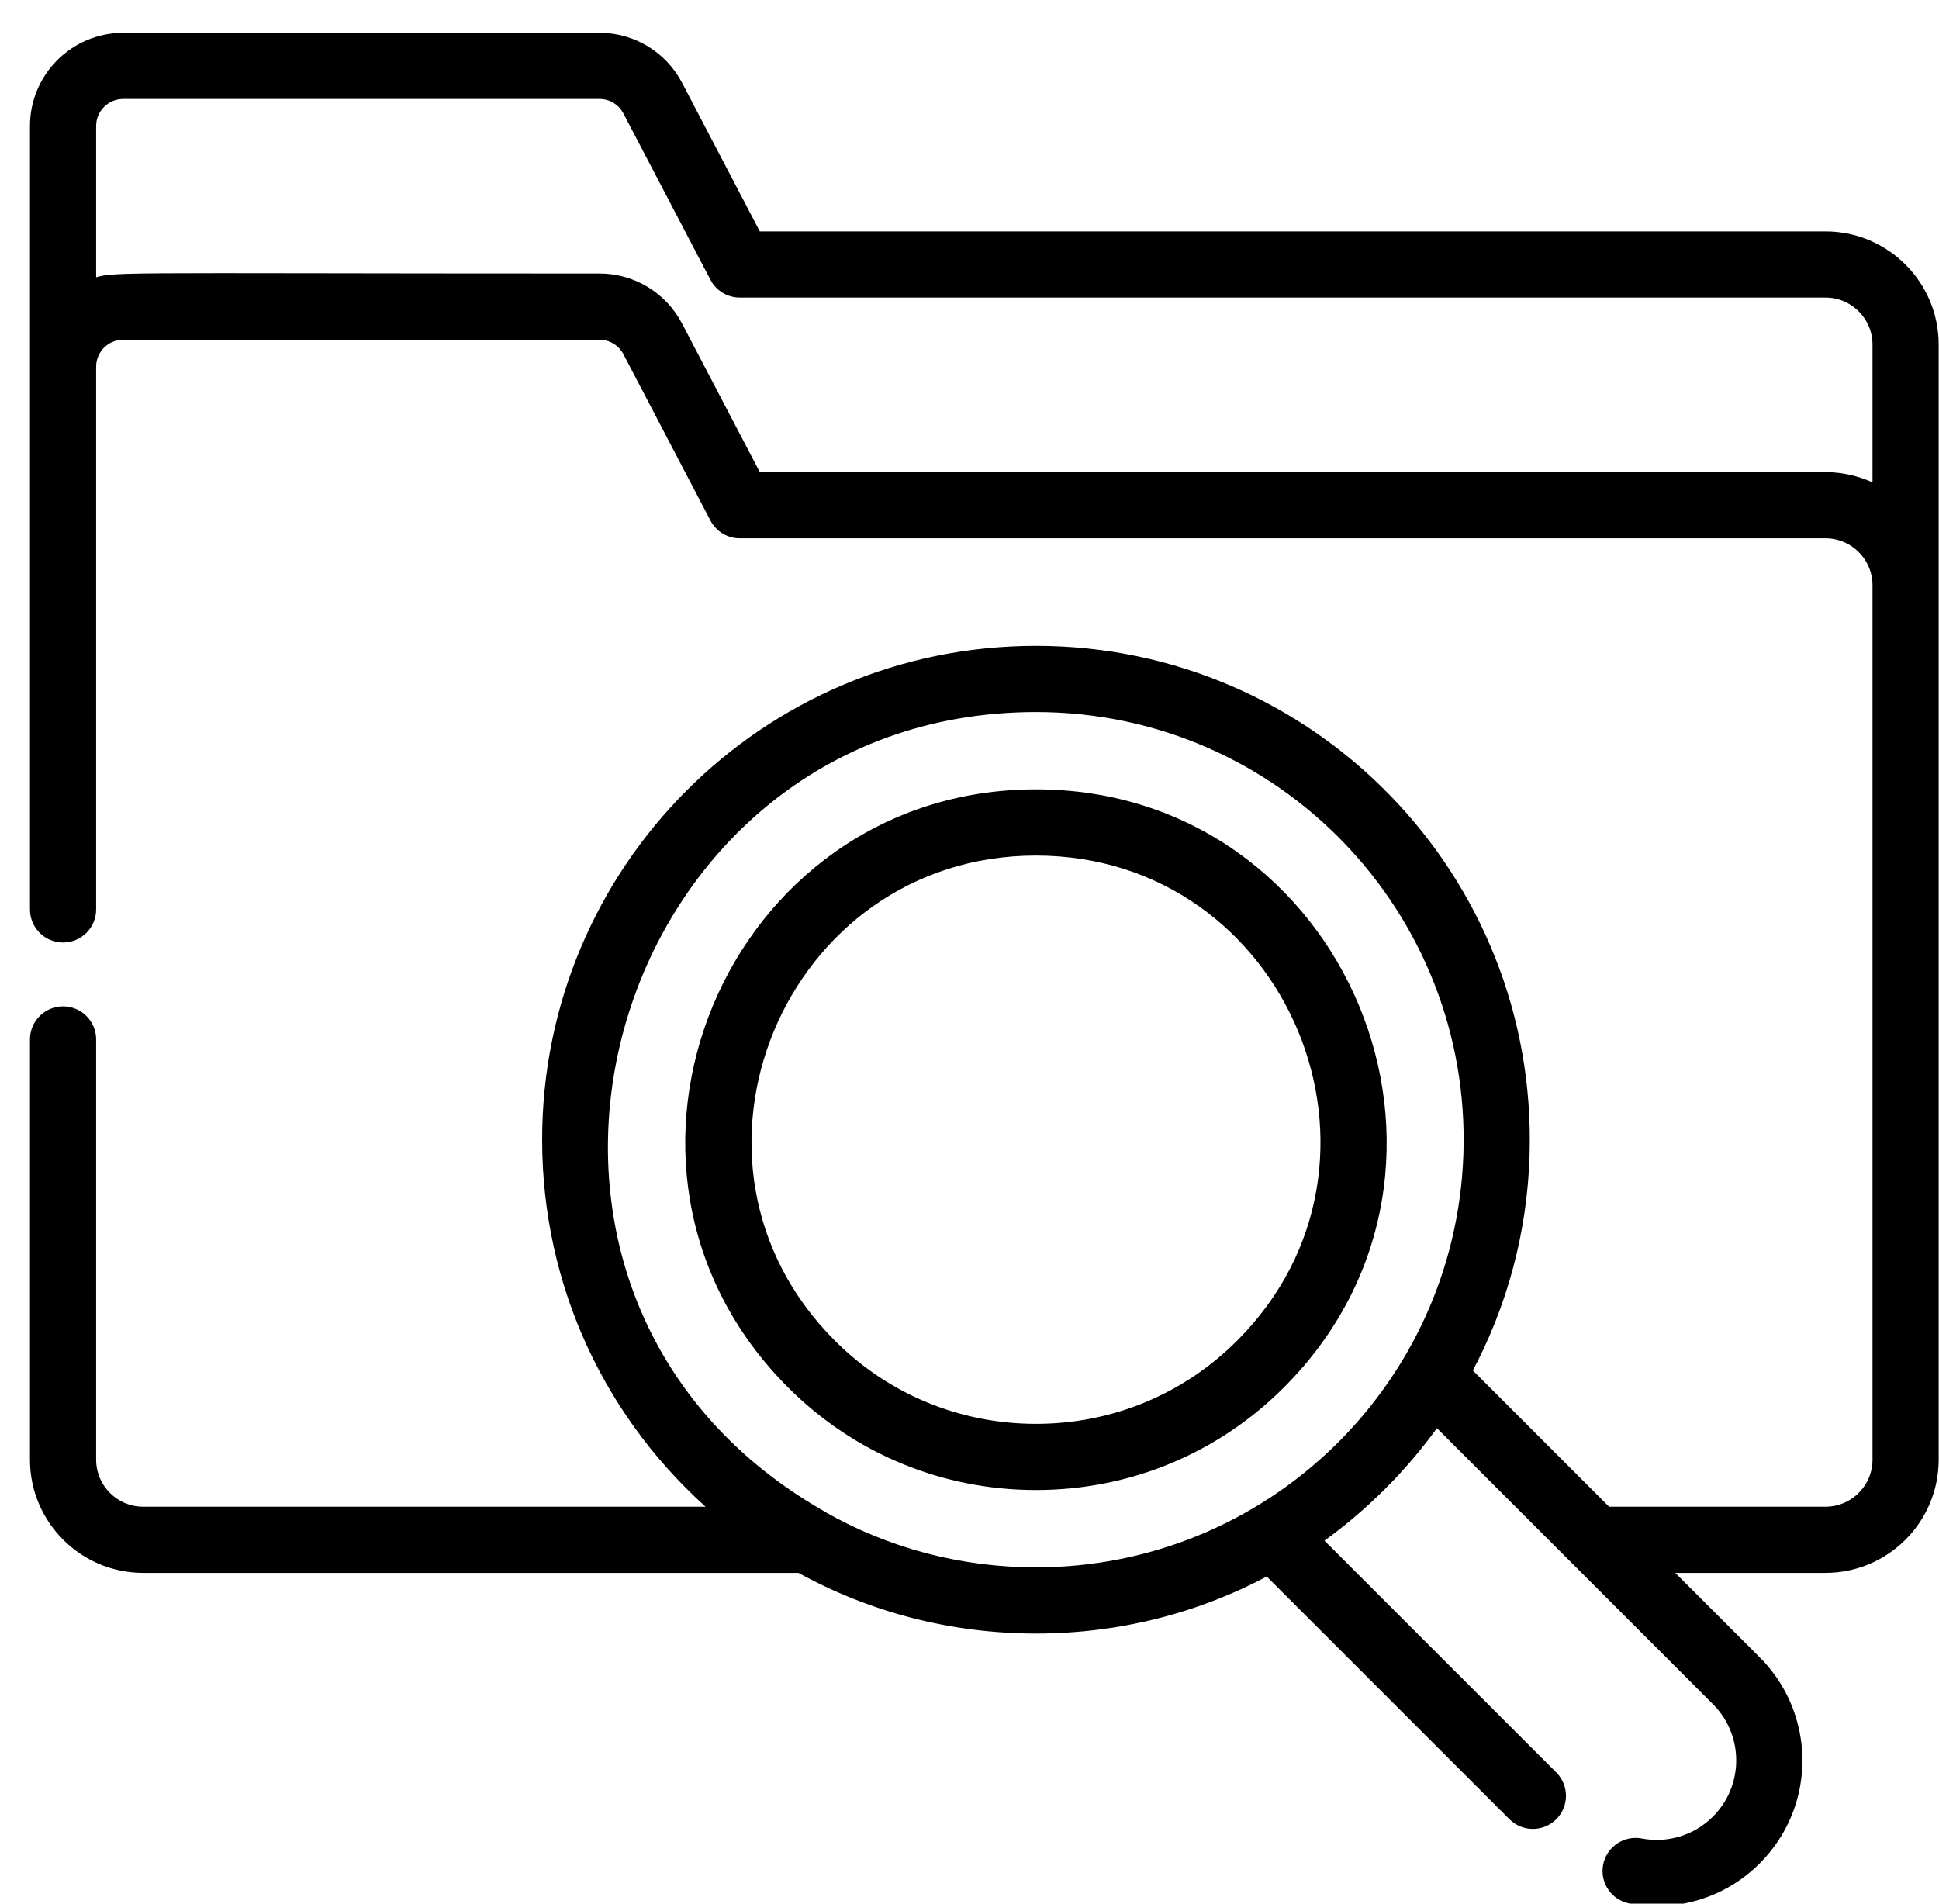
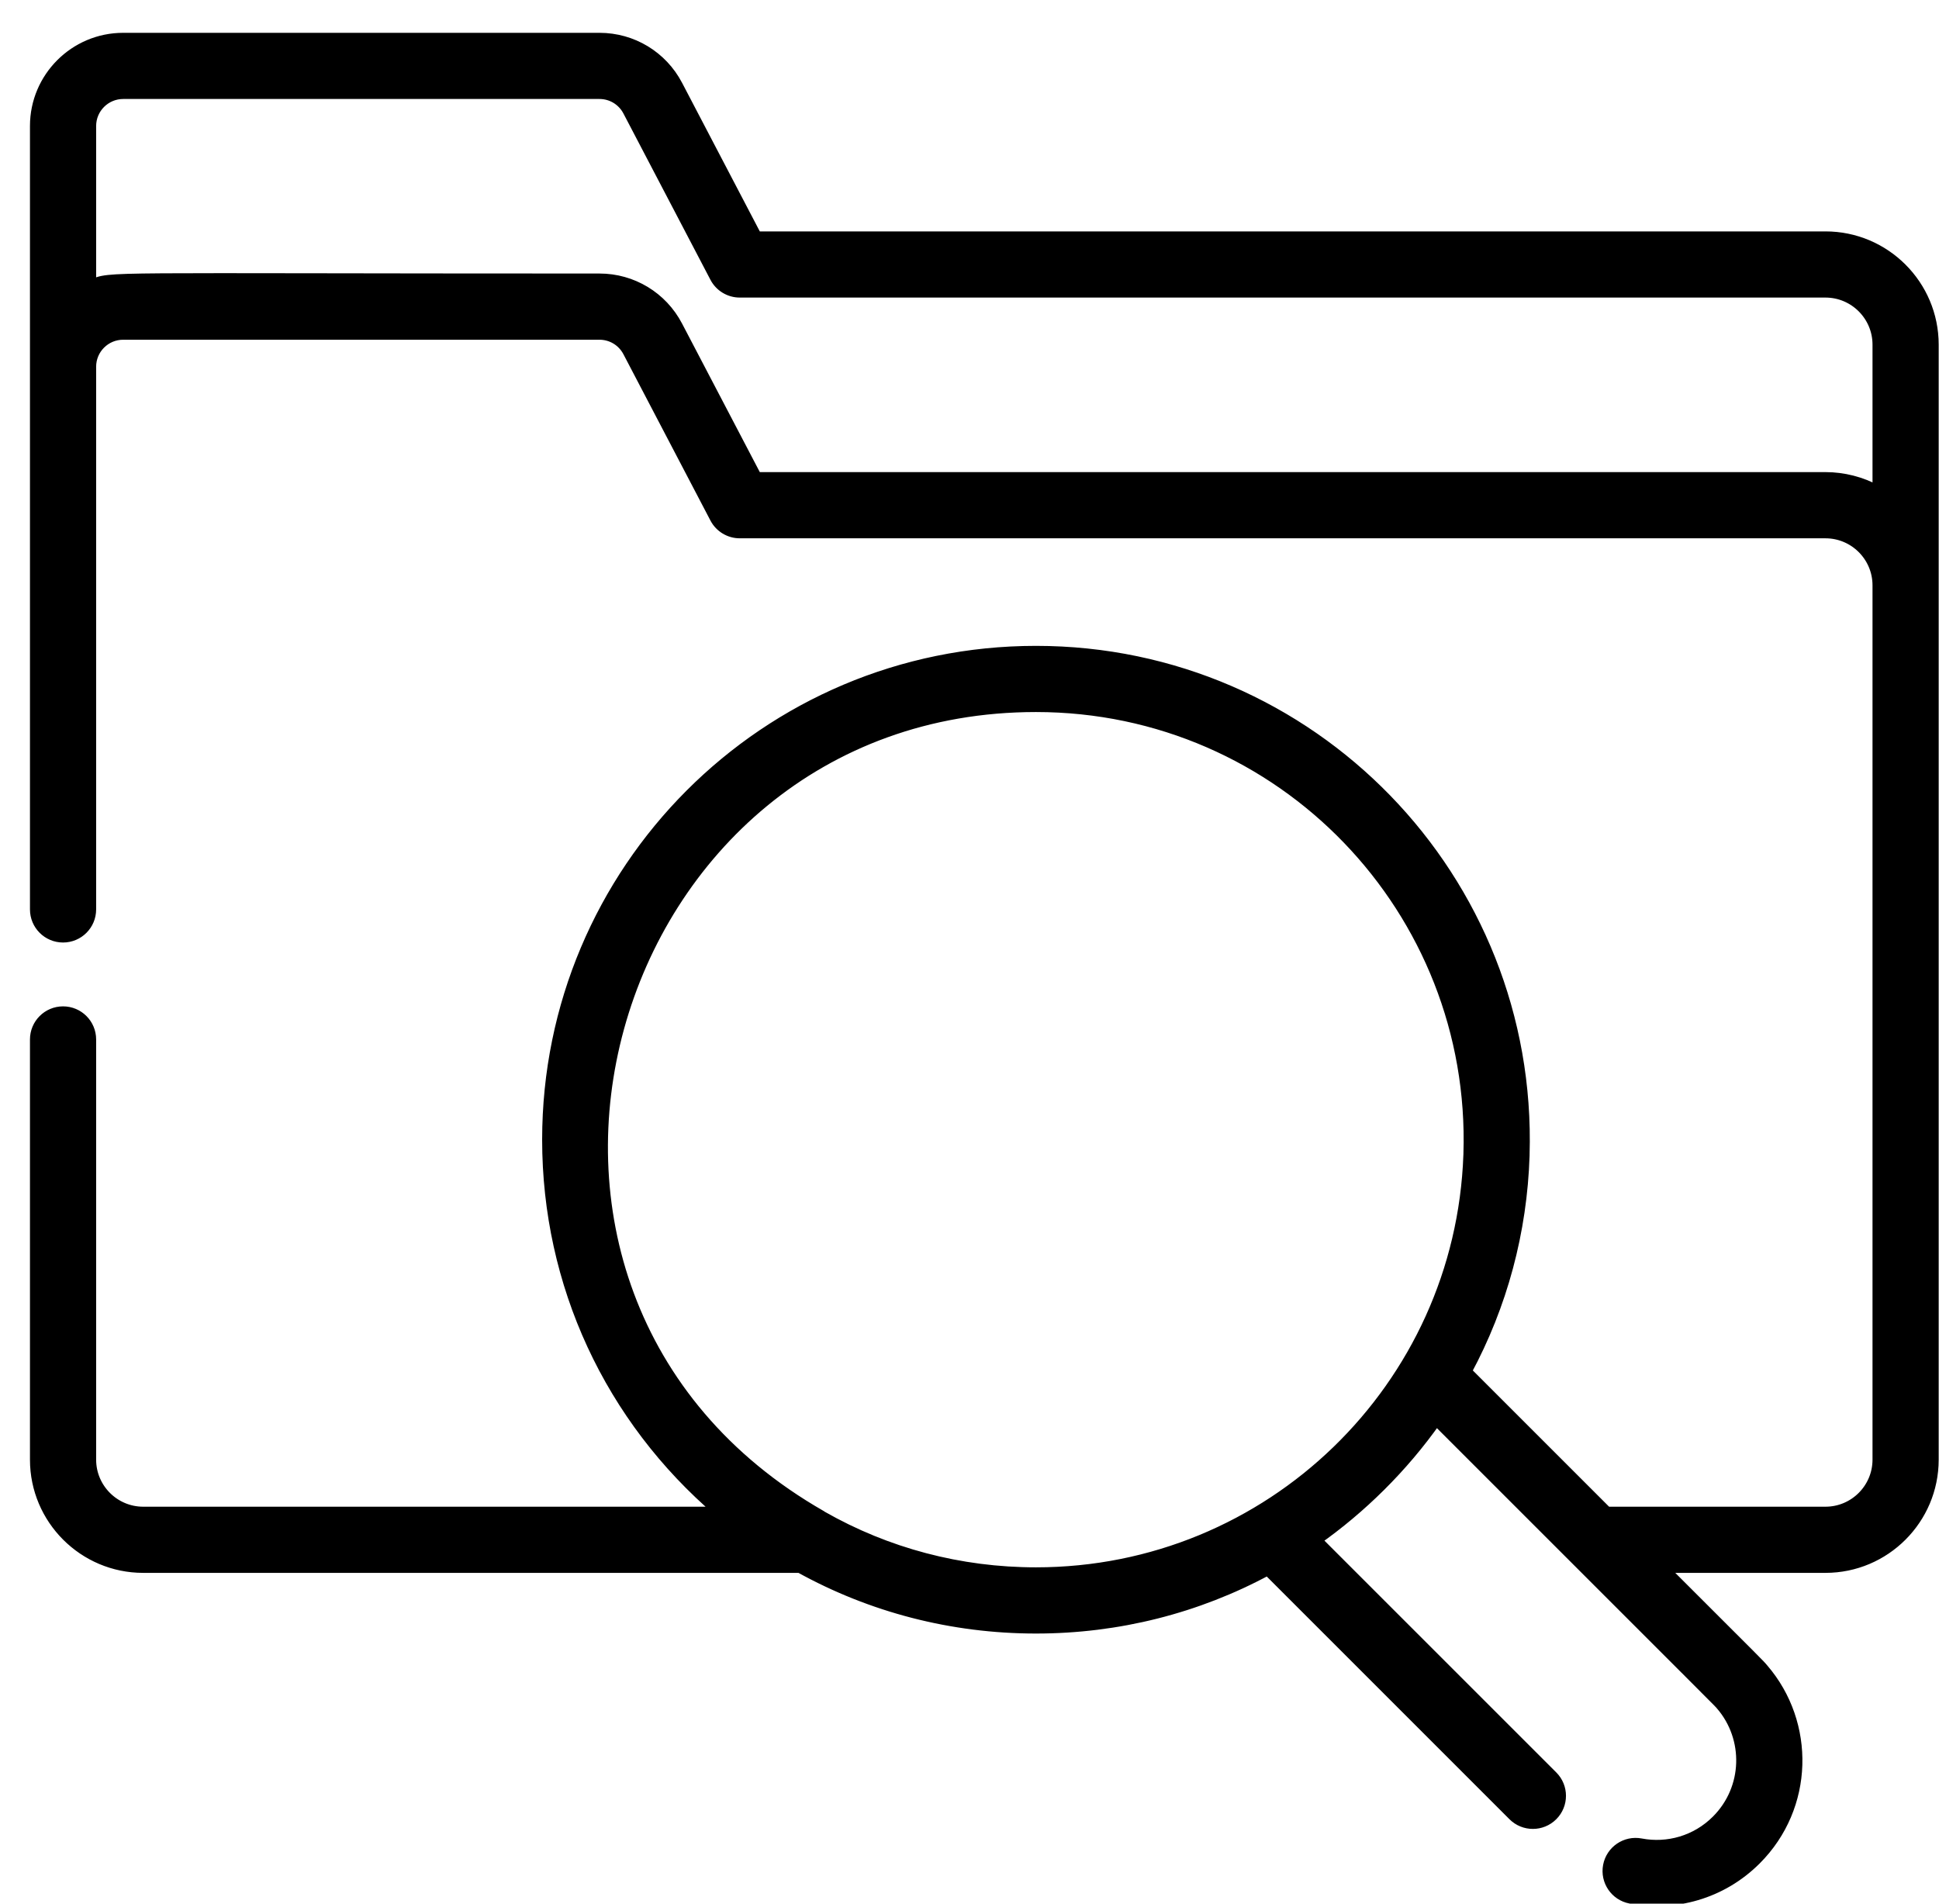
<svg xmlns="http://www.w3.org/2000/svg" width="55" height="54" viewBox="0 0 55 54">
  <g stroke="#000" stroke-width=".3" transform="translate(1 1)">
-     <path d="M35.31,38.253 C41.467,32.096 37.068,21.541 28.386,21.541 C19.711,21.541 15.298,32.089 21.462,38.253 C23.309,40.1 25.767,41.117 28.386,41.117 C31.004,41.117 33.463,40.1 35.31,38.253 Z M28.386,23.119 C35.672,23.119 39.359,31.974 34.195,37.138 C32.646,38.687 30.583,39.54 28.386,39.54 C26.189,39.54 24.126,38.687 22.577,37.138 C17.412,31.973 21.102,23.119 28.386,23.119 Z" />
    <path d="M50.78,5.714 L20.461,5.714 L18.214,1.418 C17.782,0.593 16.936,0.081 16.005,0.081 L2.493,0.081 C1.118,0.081 -2.98879087e-15,1.199 -2.98879087e-15,2.574 L-2.98879087e-15,9.402 L-2.98879087e-15,24.797 C-2.98879087e-15,25.233 0.353,25.586 0.789,25.586 C1.224,25.586 1.577,25.233 1.577,24.797 L1.577,9.402 C1.577,8.897 1.988,8.487 2.493,8.487 L16.005,8.487 C16.347,8.487 16.657,8.675 16.816,8.978 L19.285,13.697 C19.421,13.957 19.69,14.12 19.984,14.12 L50.78,14.12 C51.598,14.12 52.264,14.785 52.264,15.603 L52.264,40.406 C52.264,41.224 51.598,41.89 50.78,41.89 L44.58,41.89 L40.593,37.903 C41.607,36.025 42.169,33.935 42.237,31.774 C42.237,31.767 42.237,31.76 42.237,31.754 C42.472,23.916 36.198,17.471 28.386,17.471 C20.708,17.471 14.528,23.688 14.528,31.329 C14.528,35.421 16.293,39.229 19.408,41.887 C19.409,41.888 19.411,41.889 19.412,41.89 L3.061,41.89 C2.243,41.89 1.577,41.224 1.577,40.406 L1.577,28.486 C1.577,28.05 1.224,27.697 0.789,27.697 C0.353,27.697 -2.98879087e-15,28.05 -2.98879087e-15,28.486 L-2.98879087e-15,40.406 C-2.98879087e-15,42.094 1.373,43.467 3.061,43.467 L21.687,43.467 C23.715,44.59 26.004,45.188 28.386,45.188 C30.719,45.188 32.963,44.615 34.959,43.536 L41.922,50.499 C42.23,50.807 42.73,50.807 43.038,50.499 C43.346,50.191 43.346,49.692 43.038,49.384 L36.337,42.684 C37.598,41.796 38.786,40.637 39.74,39.281 C48.242,47.783 47.728,47.263 47.818,47.369 L47.819,47.369 C48.623,48.305 48.598,49.732 47.693,50.637 C47.11,51.22 46.303,51.444 45.541,51.299 C45.114,51.218 44.701,51.499 44.62,51.927 C44.539,52.355 44.82,52.768 45.248,52.849 C46.487,53.084 47.829,52.732 48.809,51.752 C50.309,50.252 50.346,47.89 49.016,46.342 C49.015,46.341 49.015,46.341 49.014,46.34 C48.879,46.182 49.043,46.352 46.157,43.467 L50.78,43.467 C52.468,43.467 53.841,42.094 53.841,40.406 L53.841,15.603 L53.841,8.775 C53.841,7.087 52.468,5.714 50.78,5.714 L50.78,5.714 Z M22.319,42.013 C22.309,42.007 22.301,42 22.292,41.994 C11.228,35.662 16.032,19.048 28.386,19.048 C35.368,19.048 40.886,24.822 40.66,31.735 C40.659,31.744 40.659,31.752 40.659,31.761 C40.428,38.349 35.026,43.61 28.386,43.61 C26.224,43.61 24.147,43.055 22.319,42.013 L22.319,42.013 Z M20.461,12.542 L18.213,8.246 C17.782,7.422 16.935,6.909 16.005,6.909 C1.551,6.909 2.217,6.836 1.593,7.078 C1.588,7.08 1.583,7.081 1.577,7.083 L1.577,2.574 C1.577,2.069 1.988,1.658 2.493,1.658 L16.005,1.658 C16.347,1.658 16.657,1.846 16.816,2.149 L19.285,6.868 C19.421,7.128 19.69,7.291 19.984,7.291 L50.78,7.291 C51.598,7.291 52.264,7.957 52.264,8.775 L52.264,12.927 C52.26,12.925 52.256,12.923 52.253,12.921 C51.799,12.671 51.286,12.542 50.78,12.542 L20.461,12.542 Z" />
  </g>
</svg>